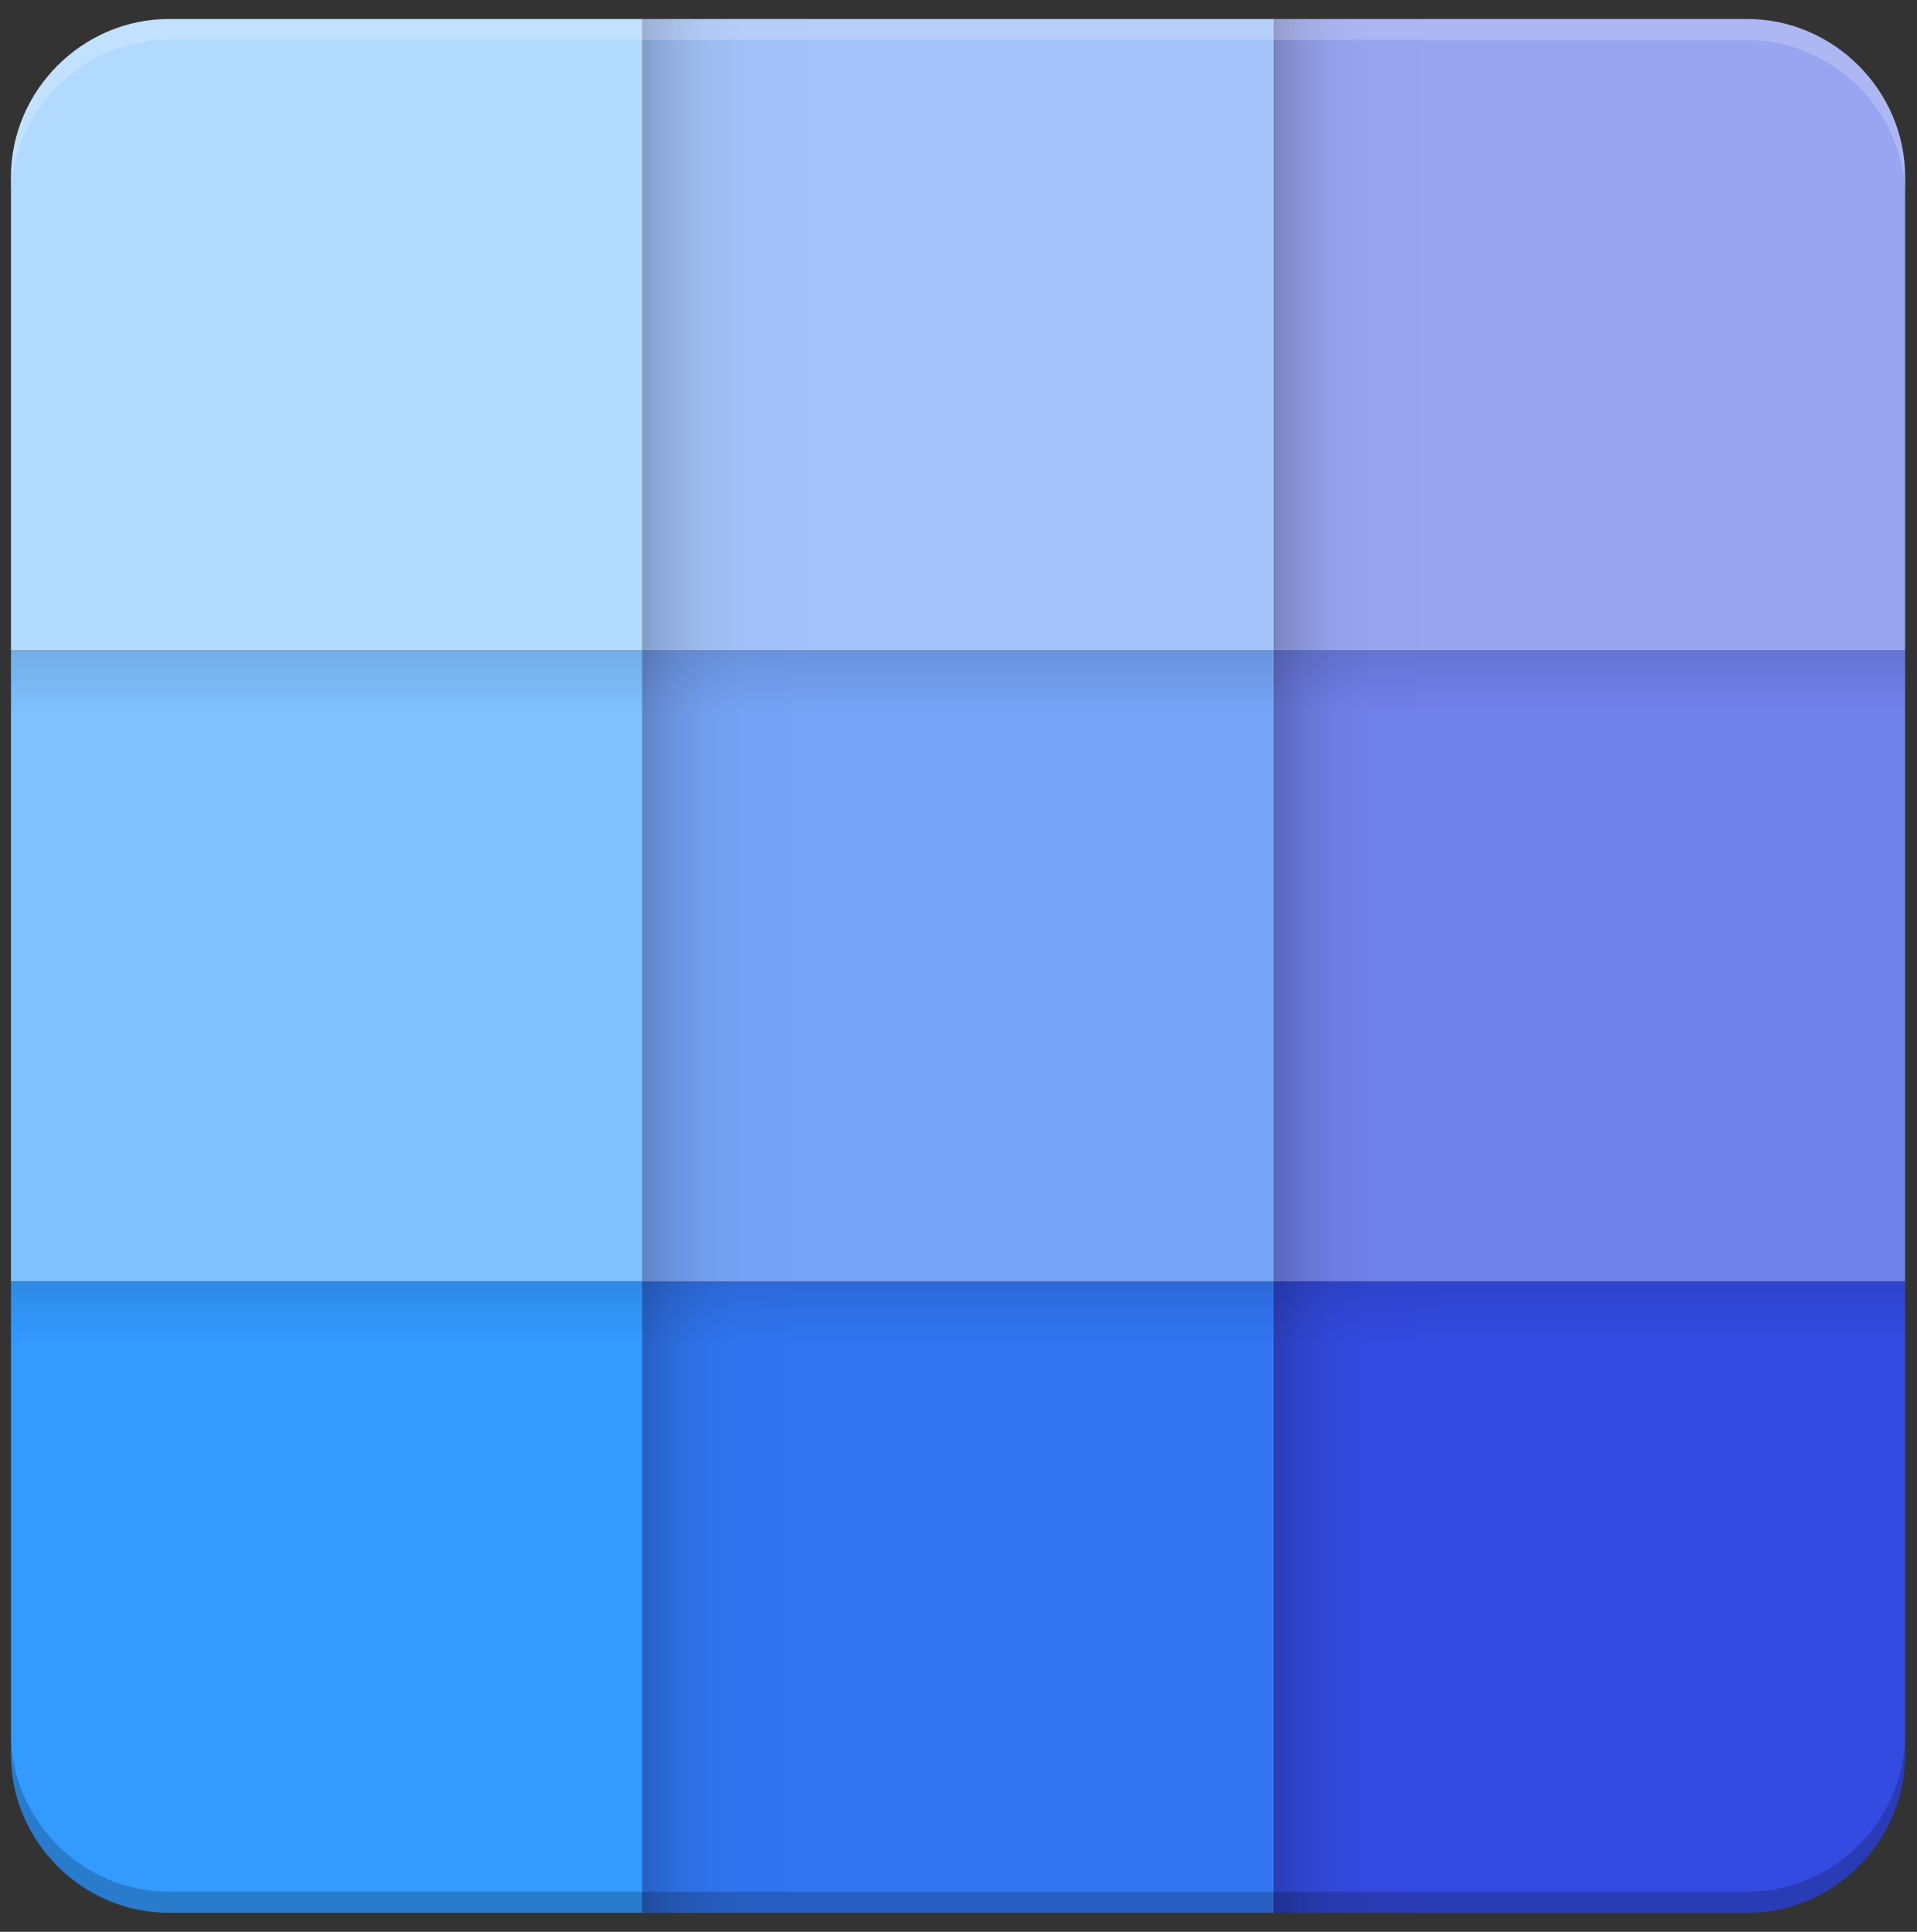
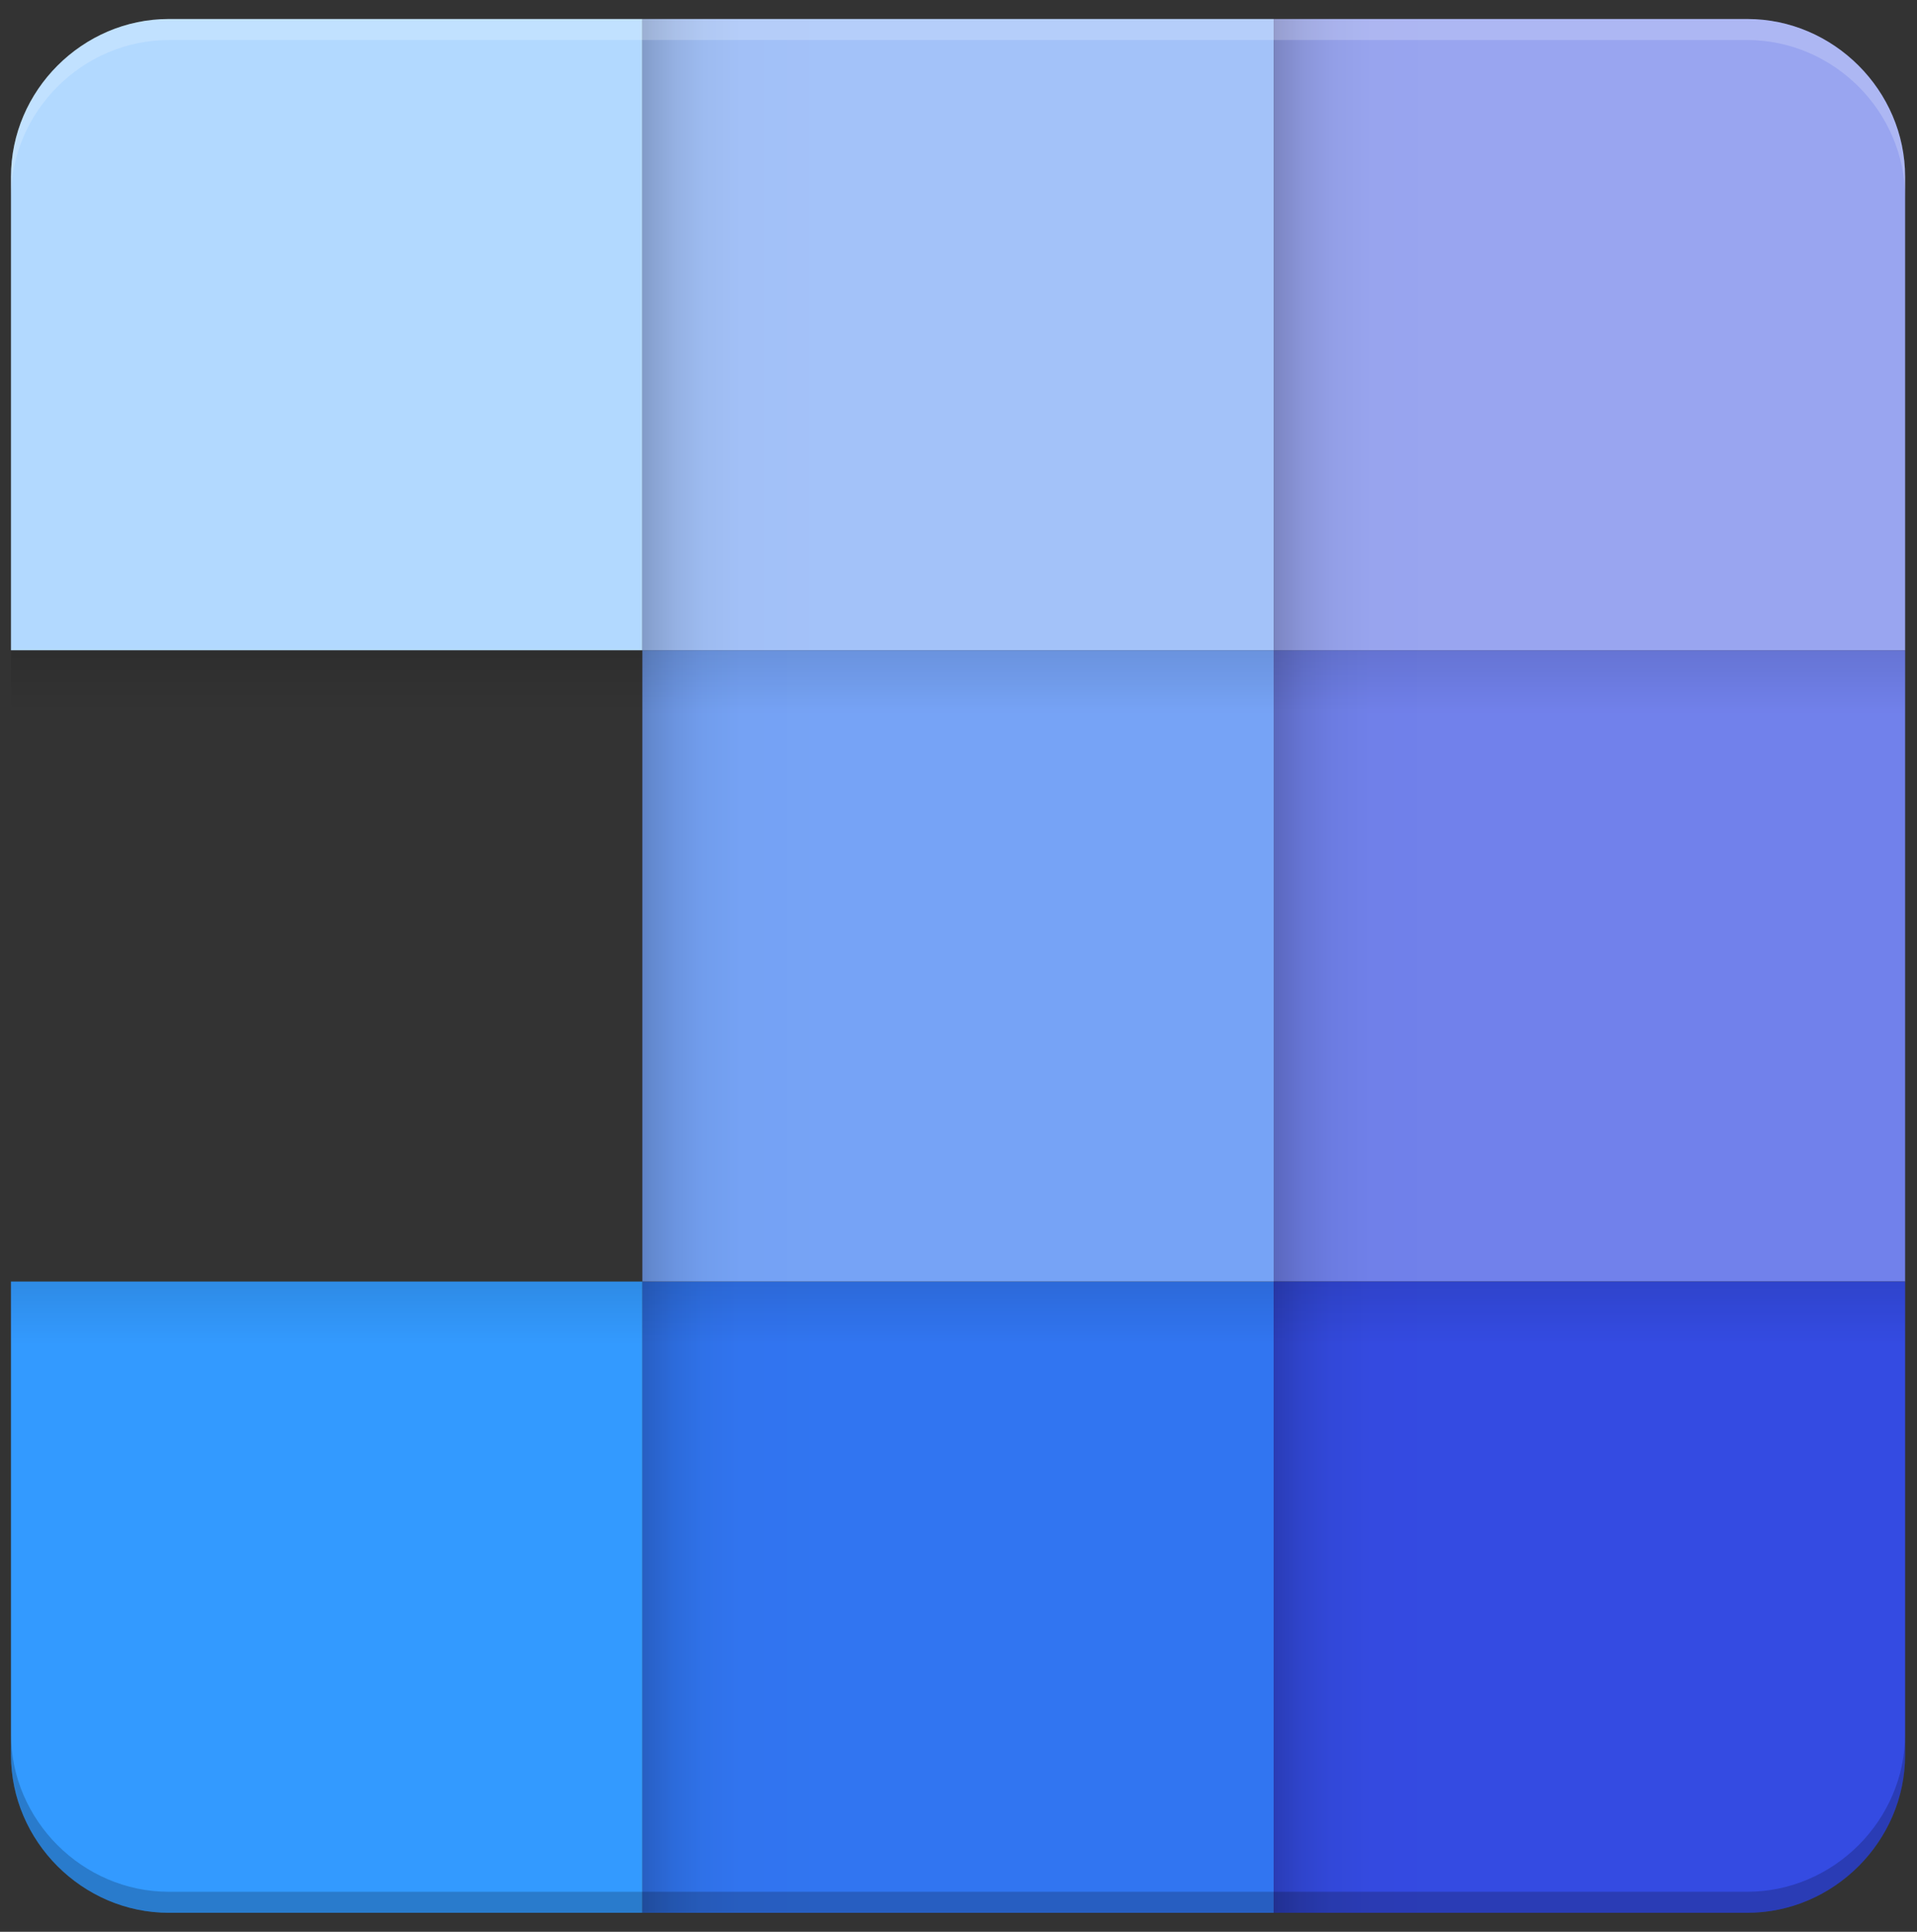
<svg xmlns="http://www.w3.org/2000/svg" viewBox="-0.108 0 18.861 19.01">
  <rect x="-0.108" y="0" width="18.861" height="19.01" fill="#333333" stroke="none" />
  <defs>
    <style>.cls-1{fill:url(#Dégradé_sans_nom_2);}.cls-2{fill:url(#Dégradé_sans_nom_2-2);}.cls-3{fill:url(#Dégradé_sans_nom_2-3);}.cls-4{fill:url(#Dégradé_sans_nom_2-4);}.cls-5{fill:url(#Dégradé_sans_nom_2-5);}.cls-6{fill:url(#Dégradé_sans_nom_2-6);}.cls-7{fill:url(#Dégradé_sans_nom_2-7);}.cls-8{fill:#0078fa;}</style>
  </defs>
  <g id="Calque_2" data-name="Calque 2" transform="matrix(1, 0, 0, 1, -19, 0)">
    <g id="Calque_1-2" data-name="Calque 1">
      <path d="M 53.84 2.76 C 55.173 3.779 56.133 5.21 56.57 6.83 L 54.31 6.83 C 53.928 5.775 53.229 4.863 52.31 4.22 C 51.291 3.537 50.086 3.188 48.86 3.22 C 46.764 3.186 44.843 4.383 43.95 6.28 C 43.433 7.352 43.18 8.531 43.21 9.72 C 43.179 10.9 43.433 12.069 43.95 13.13 C 44.865 15.003 46.786 16.174 48.87 16.13 C 50.096 16.162 51.301 15.813 52.32 15.13 C 53.24 14.483 53.938 13.568 54.32 12.51 L 56.58 12.51 C 56.144 14.133 55.184 15.567 53.85 16.59 C 52.394 17.627 50.636 18.151 48.85 18.08 C 47.408 18.107 45.986 17.737 44.74 17.01 C 43.548 16.294 42.584 15.253 41.96 14.01 C 41.283 12.682 40.936 11.21 40.95 9.72 C 40.92 8.197 41.264 6.69 41.95 5.33 C 42.572 4.086 43.536 3.045 44.73 2.33 C 45.975 1.603 47.398 1.236 48.84 1.27 C 50.626 1.199 52.384 1.723 53.84 2.76 Z" style="" />
-       <path d="M 61.57 0.61 L 61.57 18 L 59.43 18 L 59.43 0.61 L 61.57 0.61 Z" style="" />
      <path d="M 65.02 0.36 C 65.315 0.11 65.694 -0.018 66.08 0 C 66.463 -0.019 66.839 0.11 67.13 0.36 C 67.41 0.614 67.557 0.983 67.53 1.36 C 67.559 1.737 67.411 2.107 67.13 2.36 C 66.839 2.61 66.463 2.739 66.08 2.72 C 65.694 2.738 65.315 2.61 65.02 2.36 C 64.753 2.118 64.606 1.77 64.62 1.41 C 64.576 1.016 64.725 0.625 65.02 0.36 Z M 67.13 5.1 L 67.13 18 L 65 18 L 65 5.1 L 67.13 5.1 Z" style="" />
      <path d="M 80.35 6.25 C 81.435 7.13 82.149 8.387 82.35 9.77 L 80.09 9.77 C 79.972 8.907 79.515 8.126 78.82 7.6 C 78.065 7.055 77.15 6.777 76.22 6.81 C 75.503 6.799 74.795 6.979 74.17 7.33 C 73.525 7.698 73.004 8.247 72.67 8.91 C 72.274 9.732 72.081 10.638 72.11 11.55 C 72.083 12.465 72.275 13.374 72.67 14.2 C 73.004 14.863 73.525 15.412 74.17 15.78 C 75.65 16.563 77.444 16.455 78.82 15.5 C 79.516 14.966 79.973 14.179 80.09 13.31 L 82.35 13.31 C 82.155 14.701 81.44 15.965 80.35 16.85 C 79.184 17.747 77.74 18.207 76.27 18.15 C 75.122 18.176 73.988 17.9 72.98 17.35 C 72.025 16.823 71.246 16.027 70.74 15.06 C 70.185 13.975 69.913 12.768 69.95 11.55 C 69.91 10.319 70.182 9.098 70.74 8 C 71.242 7.046 72.009 6.257 72.95 5.73 C 73.959 5.184 75.093 4.908 76.24 4.93 C 77.723 4.868 79.18 5.336 80.35 6.25 Z" style="" />
-       <path d="M 93.34 18 L 89.75 11.72 L 88.83 11.72 L 88.83 18 L 84.83 18 L 84.83 1.39 L 91.69 1.39 C 92.841 1.351 93.985 1.584 95.03 2.07 C 95.865 2.48 96.56 3.127 97.03 3.93 C 97.492 4.761 97.726 5.699 97.71 6.65 C 97.743 7.758 97.389 8.844 96.71 9.72 C 95.975 10.619 94.949 11.234 93.81 11.46 L 97.78 18 L 93.34 18 Z M 88.83 9 L 91.32 9 C 91.952 9.051 92.581 8.862 93.08 8.47 C 93.483 8.055 93.688 7.487 93.64 6.91 C 93.672 6.337 93.466 5.776 93.07 5.36 C 92.584 4.95 91.954 4.748 91.32 4.8 L 88.83 4.8 L 88.83 9 Z" style="" />
+       <path d="M 93.34 18 L 89.75 11.72 L 88.83 11.72 L 88.83 18 L 84.83 18 L 84.83 1.39 L 91.69 1.39 C 92.841 1.351 93.985 1.584 95.03 2.07 C 95.865 2.48 96.56 3.127 97.03 3.93 C 97.492 4.761 97.726 5.699 97.71 6.65 C 97.743 7.758 97.389 8.844 96.71 9.72 C 95.975 10.619 94.949 11.234 93.81 11.46 L 93.34 18 Z M 88.83 9 L 91.32 9 C 91.952 9.051 92.581 8.862 93.08 8.47 C 93.483 8.055 93.688 7.487 93.64 6.91 C 93.672 6.337 93.466 5.776 93.07 5.36 C 92.584 4.95 91.954 4.748 91.32 4.8 L 88.83 4.8 L 88.83 9 Z" style="" />
      <path d="M 113.64 14 C 112.951 15.256 111.907 16.282 110.64 16.95 C 109.214 17.685 107.624 18.047 106.02 18 L 99.75 18 L 99.75 1.39 L 106.02 1.39 C 107.619 1.337 109.206 1.68 110.64 2.39 C 111.904 3.045 112.947 4.057 113.64 5.3 C 114.341 6.629 114.686 8.118 114.64 9.62 C 114.694 11.142 114.349 12.652 113.64 14 Z M 109.32 13.17 C 110.228 12.239 110.7 10.968 110.62 9.67 C 110.7 8.372 110.228 7.101 109.32 6.17 C 108.314 5.293 107.002 4.848 105.67 4.93 L 103.76 4.93 L 103.76 14.41 L 105.67 14.41 C 107.005 14.487 108.317 14.034 109.32 13.15 L 109.32 13.17 Z" style="" />
      <path d="M 120.06 1.39 L 124.12 13.88 L 128.19 1.39 L 132.48 1.39 L 126.71 18 L 121.52 18 L 115.76 1.39 L 120.06 1.39 Z" style="" />
    </g>
  </g>
  <linearGradient id="SVGID_1_" gradientUnits="userSpaceOnUse" x1="30" y1="75" x2="60" y2="75" gradientTransform="matrix(0.207, 0, 0, 0.207, 0, 0.187)">
    <stop offset="0" style="stop-color:#275EC1" />
    <stop offset="0.014" style="stop-color:#2962CA" />
    <stop offset="0.051" style="stop-color:#2C6BDB" />
    <stop offset="0.096" style="stop-color:#2F71E8" />
    <stop offset="0.157" style="stop-color:#3174EF" />
    <stop offset="0.3" style="stop-color:#3175F1" />
  </linearGradient>
  <linearGradient id="SVGID_2_" gradientUnits="userSpaceOnUse" x1="60" y1="45" x2="90" y2="45" gradientTransform="matrix(0.207, 0, 0, 0.207, 0, 0.187)">
    <stop offset="0" style="stop-color:#5A67BC" />
    <stop offset="0.013" style="stop-color:#5E6BC4" />
    <stop offset="0.05" style="stop-color:#6675D5" />
    <stop offset="0.095" style="stop-color:#6C7CE2" />
    <stop offset="0.156" style="stop-color:#7080E9" />
    <stop offset="0.3" style="stop-color:#7181EB" />
  </linearGradient>
  <linearGradient id="SVGID_3_" gradientUnits="userSpaceOnUse" x1="30" y1="45" x2="60" y2="45" gradientTransform="matrix(0.207, 0, 0, 0.207, 0, 0.187)">
    <stop offset="0" style="stop-color:#5E82C5" />
    <stop offset="0.015" style="stop-color:#6389CF" />
    <stop offset="0.052" style="stop-color:#6B94E0" />
    <stop offset="0.097" style="stop-color:#719DED" />
    <stop offset="0.158" style="stop-color:#75A2F4" />
    <stop offset="0.3" style="stop-color:#76A3F6" />
  </linearGradient>
  <linearGradient id="SVGID_4_" gradientUnits="userSpaceOnUse" x1="30" y1="15" x2="60" y2="15" gradientTransform="matrix(0.207, 0, 0, 0.207, 0, 0.187)">
    <stop offset="0" style="stop-color:#829BC7" />
    <stop offset="0.017" style="stop-color:#89A3D2" />
    <stop offset="0.053" style="stop-color:#95B1E3" />
    <stop offset="0.098" style="stop-color:#9DBBF0" />
    <stop offset="0.158" style="stop-color:#A2C0F7" />
    <stop offset="0.3" style="stop-color:#A3C2F9" />
  </linearGradient>
  <linearGradient id="SVGID_5_" gradientUnits="userSpaceOnUse" x1="60" y1="15" x2="90" y2="15" gradientTransform="matrix(0.207, 0, 0, 0.207, 0, 0.187)">
    <stop offset="0" style="stop-color:#7A84C0" />
    <stop offset="0.014" style="stop-color:#808AC9" />
    <stop offset="0.051" style="stop-color:#8B96DA" />
    <stop offset="0.096" style="stop-color:#939FE7" />
    <stop offset="0.157" style="stop-color:#98A4EE" />
    <stop offset="0.3" style="stop-color:#99A5F0" />
  </linearGradient>
  <linearGradient id="SVGID_6_" gradientUnits="userSpaceOnUse" x1="60" y1="75" x2="90" y2="75" gradientTransform="matrix(0.207, 0, 0, 0.207, 0, 0.187)">
    <stop offset="0" style="stop-color:#2A3CB5" />
    <stop offset="0.009" style="stop-color:#2B3EBB" />
    <stop offset="0.047" style="stop-color:#2F44CC" />
    <stop offset="0.093" style="stop-color:#3248D9" />
    <stop offset="0.155" style="stop-color:#344AE0" />
    <stop offset="0.3" style="stop-color:#344BE2" />
  </linearGradient>
  <linearGradient id="SVGID_7_" gradientUnits="userSpaceOnUse" x1="45" y1="30" x2="45" y2="33" gradientTransform="matrix(0.207, 0, 0, 0.207, 0, 0.187)">
    <stop offset="0" style="stop-color:#000000;stop-opacity:0.1" />
    <stop offset="1" style="stop-color:#000000;stop-opacity:0" />
  </linearGradient>
  <linearGradient id="SVGID_8_" gradientUnits="userSpaceOnUse" x1="45" y1="60" x2="45" y2="63" gradientTransform="matrix(0.207, 0, 0, 0.207, 0, 0.187)">
    <stop offset="0" style="stop-color:#000000;stop-opacity:0.1" />
    <stop offset="1" style="stop-color:#000000;stop-opacity:0" />
  </linearGradient>
  <rect x="6.212" y="12.611" class="st0" width="6.212" height="6.212" style="fill: url(#SVGID_1_);" />
  <rect x="12.424" y="6.399" class="st1" width="6.212" height="6.212" style="fill: url(#SVGID_2_);" />
  <rect x="6.212" y="6.399" class="st2" width="6.212" height="6.212" style="fill: url(#SVGID_3_);" />
-   <rect y="6.399" class="st3" width="6.212" height="6.212" style="fill: rgb(128, 192, 255);" />
  <rect x="6.212" class="st4" width="6.212" height="6.212" style="fill: url(#SVGID_4_);" y="0.187" />
  <path class="st5" d="M 17.083 0.187 L 12.424 0.187 L 12.424 6.399 L 18.636 6.399 L 18.636 1.74 C 18.636 0.891 17.932 0.187 17.083 0.187 Z" style="fill: url(#SVGID_5_);" />
  <path class="st6" d="M 18.636 17.27 L 18.636 12.611 L 12.424 12.611 L 12.424 18.823 L 17.083 18.823 C 17.932 18.823 18.636 18.119 18.636 17.27 Z" style="fill: url(#SVGID_6_);" />
  <path class="st7" d="M 1.553 0.187 C 0.704 0.187 0 0.891 0 1.74 L 0 6.399 L 6.212 6.399 L 6.212 0.187 L 1.553 0.187 Z" style="fill: rgb(178, 217, 255);" />
  <path class="st8" d="M 0 12.611 L 0 17.27 C 0 18.119 0.704 18.823 1.553 18.823 L 6.212 18.823 L 6.212 12.611 L 0 12.611 Z" style="fill: rgb(51, 154, 255);" />
  <path class="st9" d="M 17.083 18.616 L 1.553 18.616 C 0.704 18.616 0 17.912 0 17.063 L 0 17.27 C 0 18.119 0.704 18.823 1.553 18.823 L 17.083 18.823 C 17.932 18.823 18.636 18.119 18.636 17.27 L 18.636 17.063 C 18.636 17.912 17.932 18.616 17.083 18.616 Z" style="opacity: 0.2;" />
  <path class="st10" d="M 1.553 0.394 L 17.083 0.394 C 17.932 0.394 18.636 1.098 18.636 1.947 L 18.636 1.74 C 18.636 0.891 17.932 0.187 17.083 0.187 L 1.553 0.187 C 0.704 0.187 0 0.891 0 1.74 L 0 1.947 C 0 1.098 0.704 0.394 1.553 0.394 Z" style="fill: rgb(255, 255, 255); opacity: 0.2;" />
  <rect y="6.399" class="st11" width="18.636" height="0.621" style="fill: url(#SVGID_7_);" />
  <rect y="12.611" class="st12" width="18.636" height="0.621" style="fill: url(#SVGID_8_);" />
</svg>